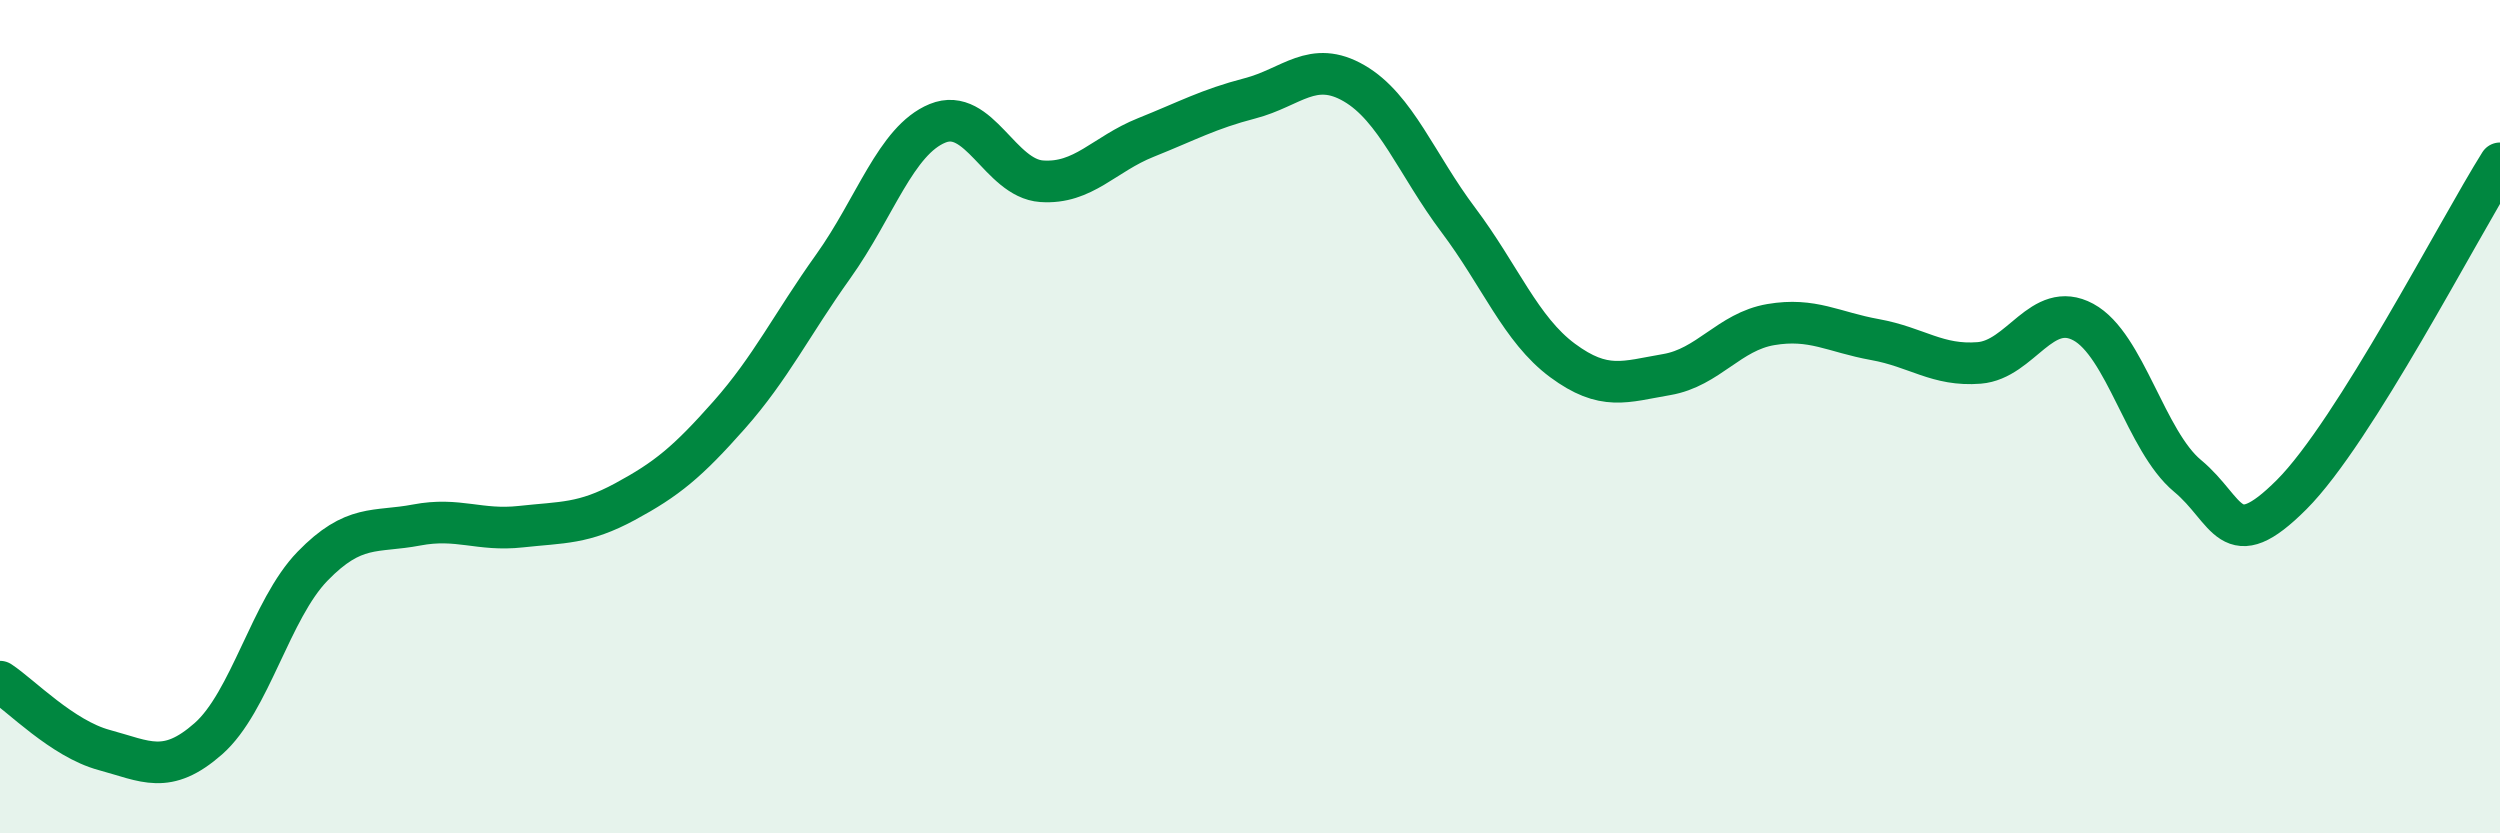
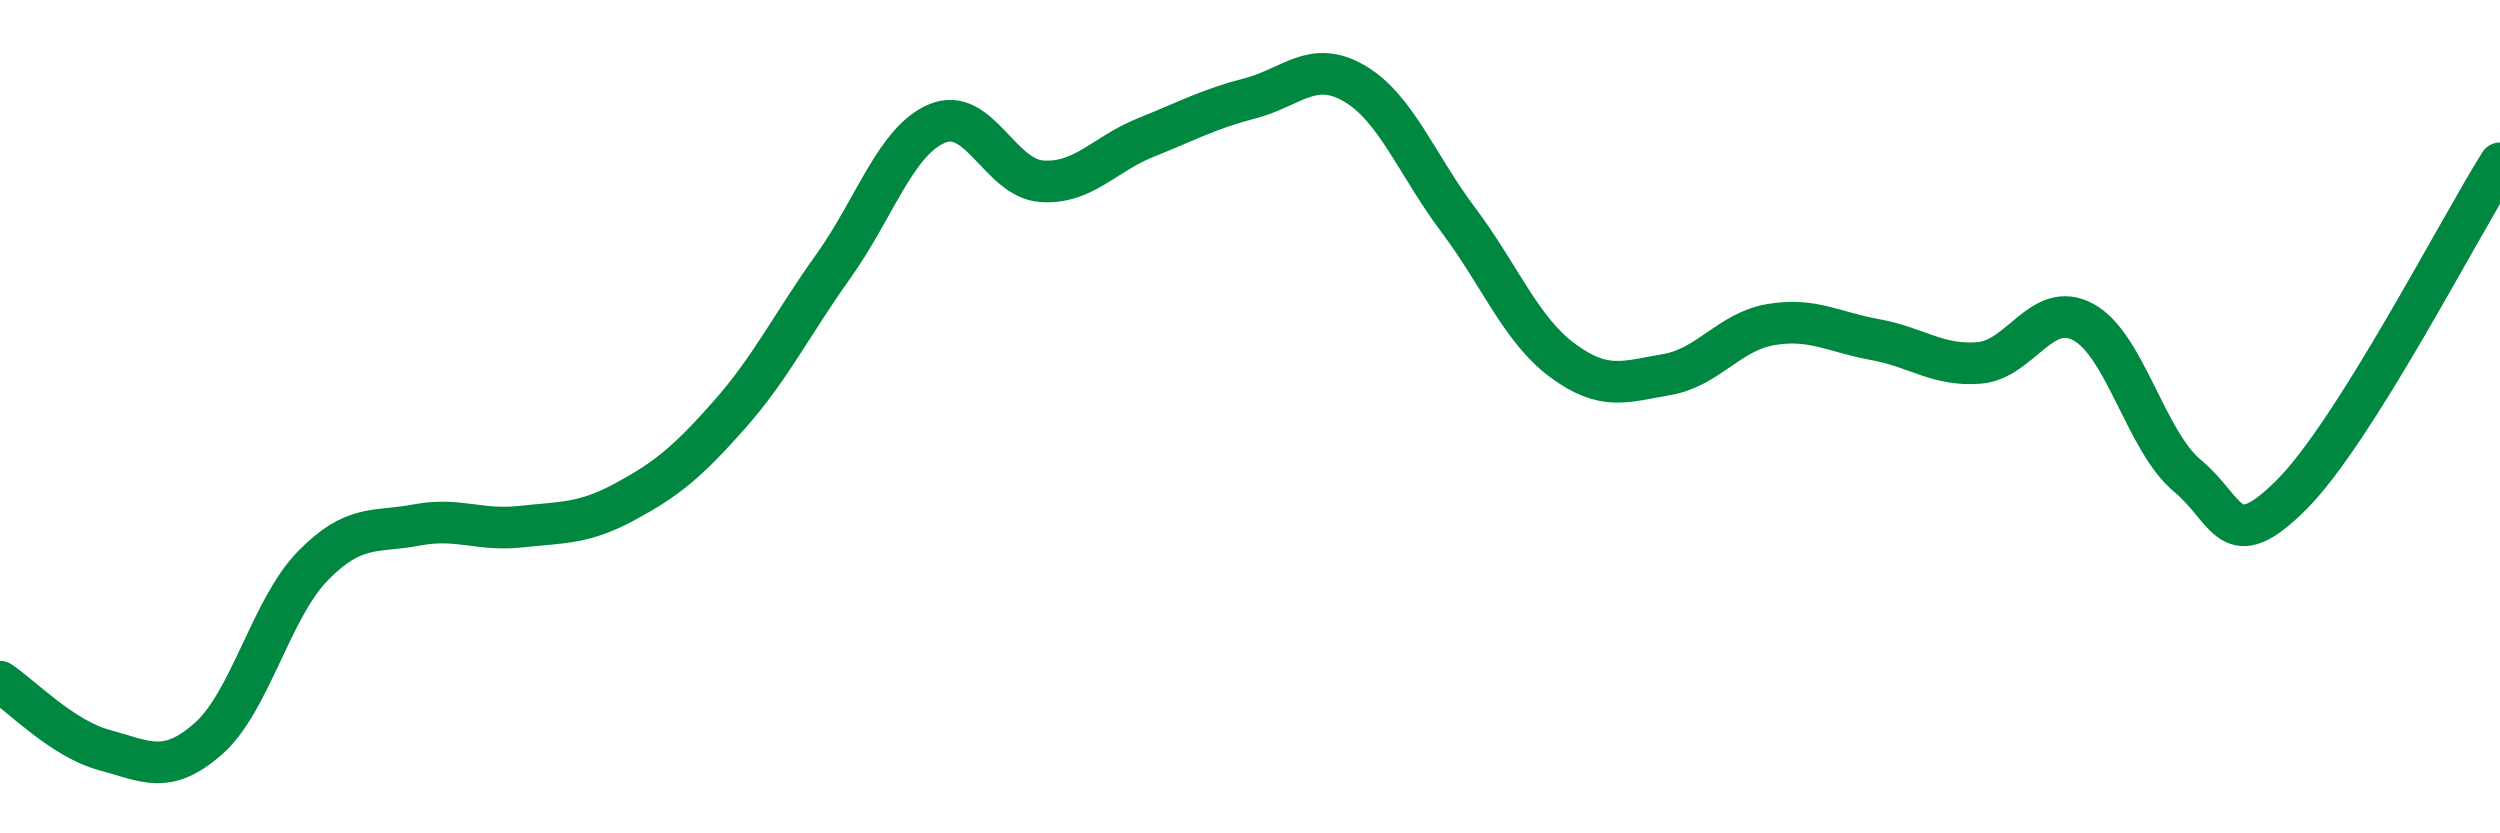
<svg xmlns="http://www.w3.org/2000/svg" width="60" height="20" viewBox="0 0 60 20">
-   <path d="M 0,16.36 C 0.5,16.69 1.5,17.73 2.5,18 C 3.5,18.27 4,18.61 5,17.73 C 6,16.85 6.5,14.62 7.5,13.59 C 8.5,12.56 9,12.79 10,12.6 C 11,12.41 11.5,12.75 12.5,12.64 C 13.5,12.53 14,12.58 15,12.04 C 16,11.5 16.5,11.09 17.5,9.96 C 18.5,8.83 19,7.79 20,6.39 C 21,4.99 21.5,3.37 22.5,2.96 C 23.5,2.55 24,4.28 25,4.35 C 26,4.42 26.5,3.7 27.5,3.3 C 28.5,2.9 29,2.62 30,2.36 C 31,2.1 31.5,1.42 32.5,2 C 33.5,2.58 34,3.95 35,5.28 C 36,6.61 36.5,7.91 37.5,8.65 C 38.5,9.39 39,9.16 40,8.99 C 41,8.82 41.5,7.96 42.5,7.79 C 43.5,7.62 44,7.97 45,8.15 C 46,8.33 46.5,8.79 47.5,8.71 C 48.5,8.63 49,7.19 50,7.73 C 51,8.27 51.5,10.59 52.5,11.42 C 53.5,12.25 53.5,13.37 55,11.87 C 56.5,10.37 59,5.51 60,3.92L60 20L0 20Z" fill="#008740" opacity="0.1" stroke-linecap="round" stroke-linejoin="round" />
  <path d="M 0,16.36 C 0.5,16.69 1.5,17.73 2.5,18 C 3.5,18.27 4,18.61 5,17.73 C 6,16.85 6.5,14.62 7.5,13.59 C 8.5,12.56 9,12.79 10,12.6 C 11,12.41 11.5,12.75 12.5,12.64 C 13.5,12.53 14,12.58 15,12.04 C 16,11.5 16.5,11.09 17.5,9.96 C 18.5,8.83 19,7.79 20,6.39 C 21,4.99 21.5,3.37 22.5,2.96 C 23.5,2.55 24,4.28 25,4.35 C 26,4.42 26.5,3.7 27.5,3.3 C 28.5,2.9 29,2.62 30,2.36 C 31,2.1 31.5,1.42 32.5,2 C 33.5,2.58 34,3.95 35,5.28 C 36,6.61 36.5,7.91 37.5,8.65 C 38.5,9.39 39,9.16 40,8.99 C 41,8.82 41.5,7.96 42.5,7.79 C 43.5,7.62 44,7.97 45,8.15 C 46,8.33 46.5,8.79 47.5,8.71 C 48.5,8.63 49,7.19 50,7.73 C 51,8.27 51.5,10.59 52.5,11.42 C 53.5,12.25 53.5,13.37 55,11.87 C 56.5,10.37 59,5.51 60,3.92" stroke="#008740" stroke-width="1" fill="none" stroke-linecap="round" stroke-linejoin="round" />
</svg>